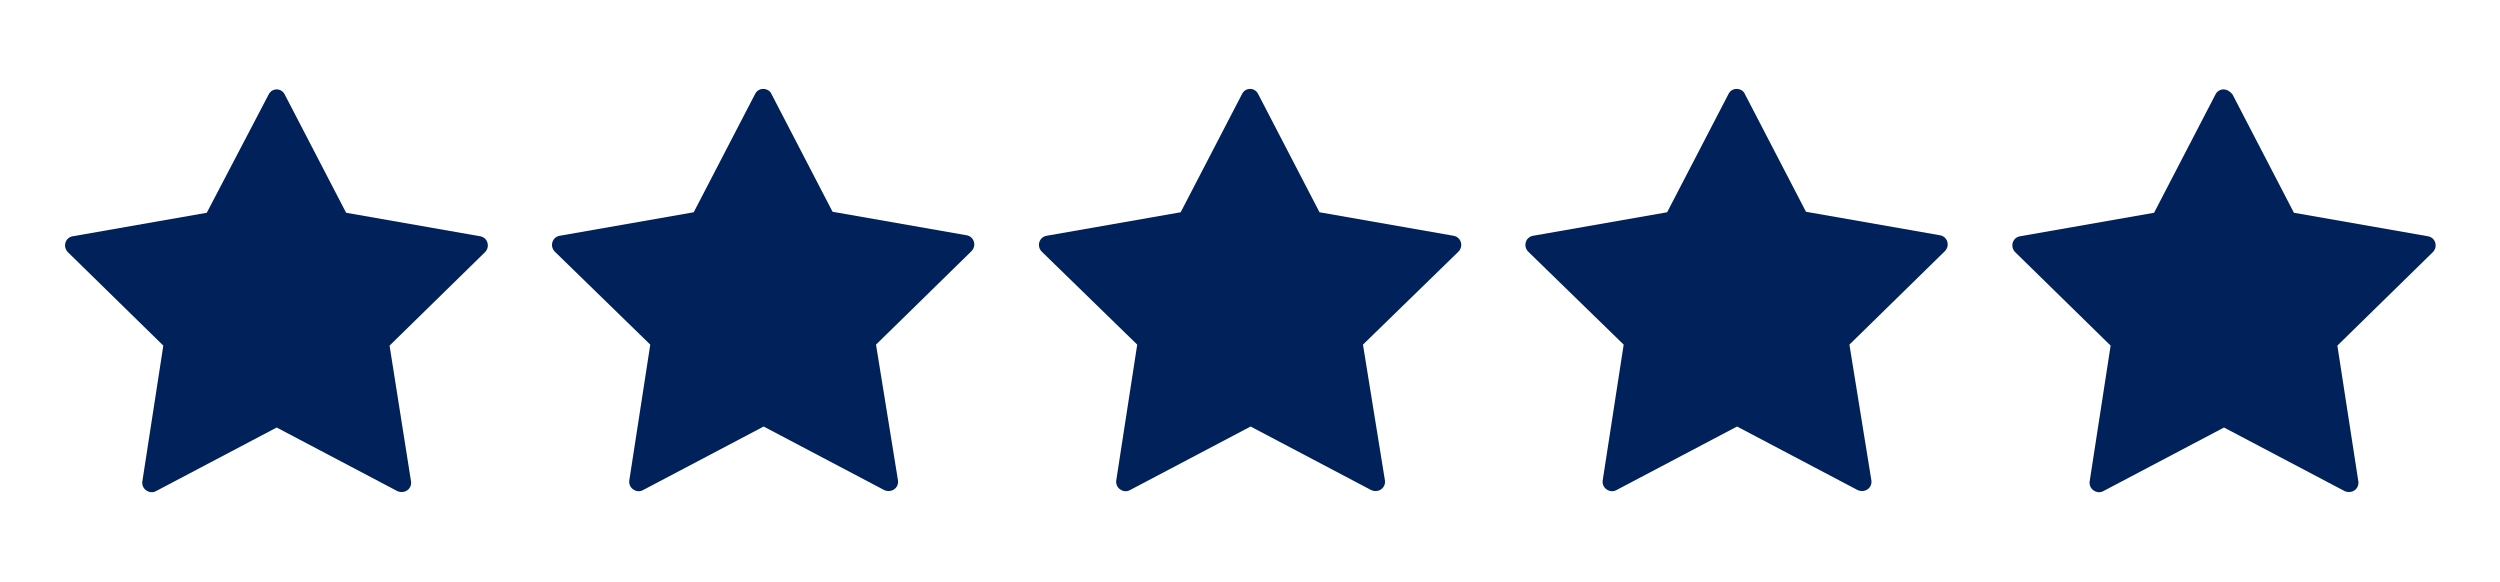
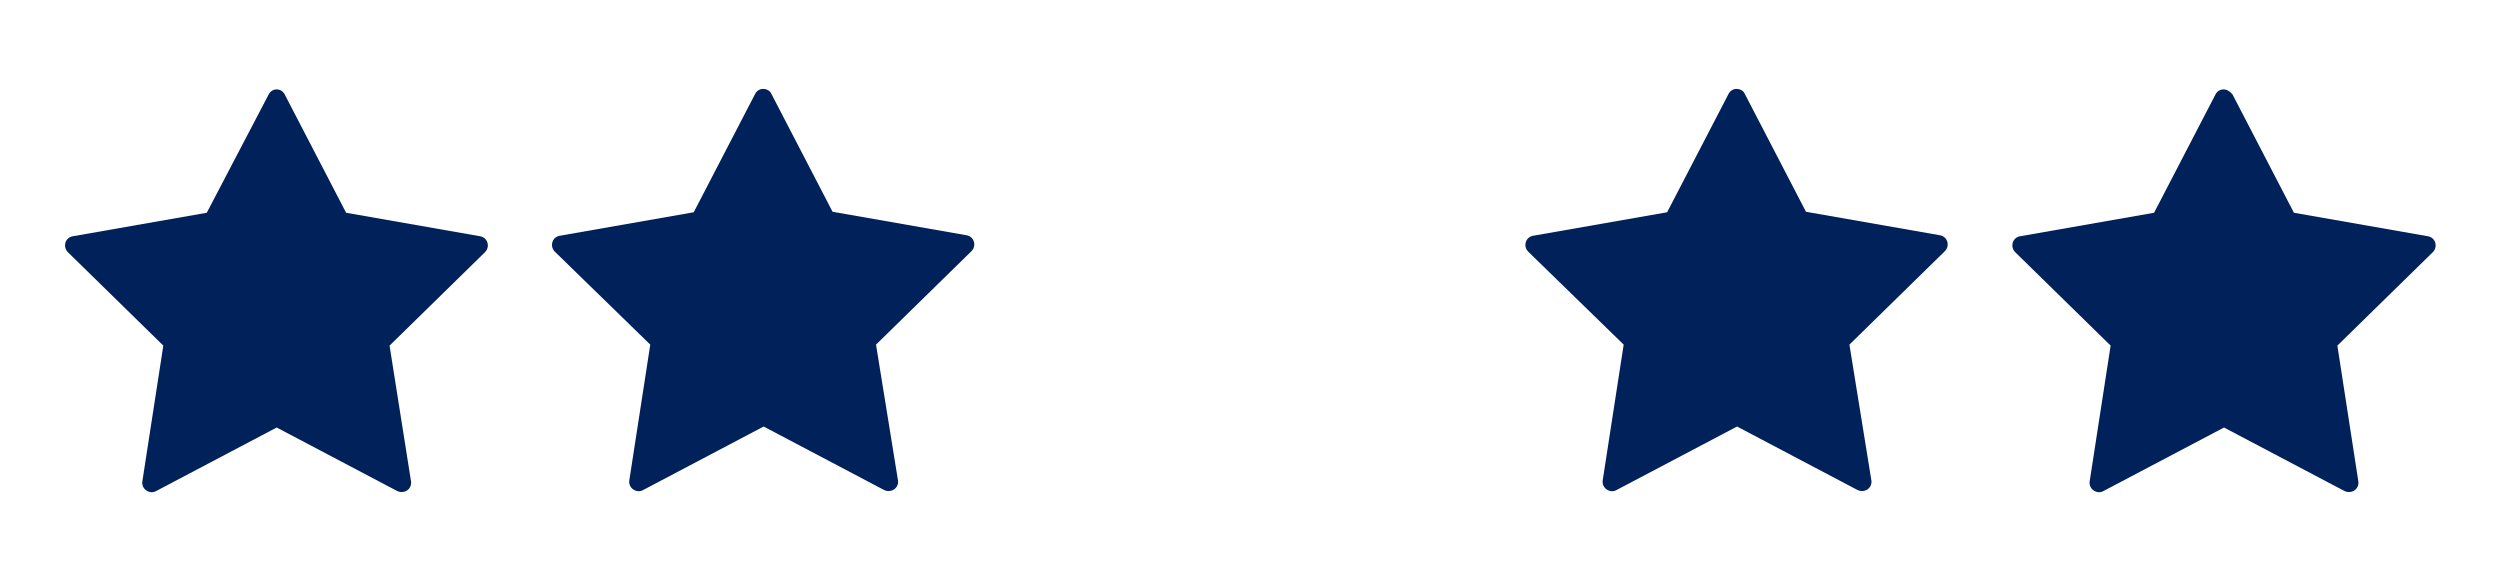
<svg xmlns="http://www.w3.org/2000/svg" version="1.1" id="Layer_1" x="0px" y="0px" viewBox="0 0 2669.5 621.3" style="enable-background:new 0 0 2669.5 621.3;" xml:space="preserve">
  <style type="text/css">
	.st0{fill:#002159;}
</style>
  <g transform="scale(5.333,5.333)">
    <path class="st0" d="M55.4,17.9c-0.7,0-1.3,0.4-1.6,1L41.4,42.6l-26.8,4.7c-0.7,0.1-1.3,0.6-1.5,1.3c-0.2,0.7,0,1.4,0.5,1.9   l19.1,18.7l-4.2,27.2c-0.1,0.7,0.2,1.4,0.8,1.8s1.3,0.5,2,0.1l24.1-12.7l24.1,12.7c0.6,0.3,1.4,0.3,2-0.1s0.9-1.1,0.8-1.8L78,69.2   l19.1-18.7c0.5-0.5,0.7-1.2,0.5-1.9c-0.2-0.7-0.8-1.2-1.5-1.3l-26.8-4.7L57,18.9C56.7,18.3,56.1,17.9,55.4,17.9L55.4,17.9z" />
    <path class="st0" d="M347.7,17.8c-0.7,0-1.3,0.4-1.6,1l-12.3,23.7L307,47.2c-0.7,0.1-1.3,0.6-1.5,1.3c-0.2,0.7,0,1.4,0.5,1.9   L325.1,69l-4.2,27.2c-0.1,0.7,0.2,1.4,0.8,1.8c0.6,0.4,1.3,0.5,2,0.1l24.1-12.7l24.1,12.7c0.6,0.3,1.4,0.3,2-0.1   c0.6-0.4,0.9-1.1,0.8-1.8L370.3,69l19.1-18.7c0.5-0.5,0.7-1.2,0.5-1.9c-0.2-0.7-0.8-1.2-1.5-1.3l-26.8-4.7l-12.3-23.7   C349.1,18.2,348.4,17.8,347.7,17.8L347.7,17.8z" />
    <path class="st0" d="M152.8,17.8c-0.7,0-1.3,0.4-1.6,1l-12.3,23.7l-26.8,4.7c-0.7,0.1-1.3,0.6-1.5,1.3c-0.2,0.7,0,1.4,0.5,1.9   L130.2,69L126,96.2c-0.1,0.7,0.2,1.4,0.8,1.8s1.3,0.5,2,0.1l24.1-12.7l24.1,12.7c0.6,0.3,1.4,0.3,2-0.1s0.9-1.1,0.8-1.8L175.4,69   l19.1-18.7c0.5-0.5,0.7-1.2,0.5-1.9c-0.2-0.7-0.8-1.2-1.5-1.3l-26.8-4.7l-12.3-23.7C154.2,18.2,153.5,17.8,152.8,17.8L152.8,17.8z" />
-     <path class="st0" d="M250.3,17.8c-0.7,0-1.3,0.4-1.6,1l-12.3,23.7l-26.8,4.7c-0.7,0.1-1.3,0.6-1.5,1.3c-0.2,0.7,0,1.4,0.5,1.9   L227.7,69l-4.2,27.2c-0.1,0.7,0.2,1.4,0.8,1.8c0.6,0.4,1.3,0.5,2,0.1l24.1-12.7l24.1,12.7c0.6,0.3,1.4,0.3,2-0.1   c0.6-0.4,0.9-1.1,0.8-1.8L272.9,69L292,50.4c0.5-0.5,0.7-1.2,0.5-1.9s-0.8-1.2-1.5-1.3l-26.8-4.7l-12.3-23.7   C251.6,18.2,251,17.8,250.3,17.8L250.3,17.8z" />
    <path class="st0" d="M445.2,17.9c-0.7,0-1.3,0.4-1.6,1l-12.3,23.7l-26.8,4.7c-0.7,0.1-1.3,0.6-1.5,1.3c-0.2,0.7,0,1.4,0.5,1.9   l19.1,18.7l-4.2,27.2c-0.1,0.7,0.2,1.4,0.8,1.8s1.3,0.5,2,0.1l24.1-12.7l24.1,12.7c0.6,0.3,1.4,0.3,2-0.1s0.9-1.1,0.8-1.8   l-4.2-27.2l19.1-18.7c0.5-0.5,0.7-1.2,0.5-1.9c-0.2-0.7-0.8-1.2-1.5-1.3l-26.8-4.7l-12.3-23.7C446.5,18.3,445.9,17.9,445.2,17.9   L445.2,17.9z" />
  </g>
</svg>